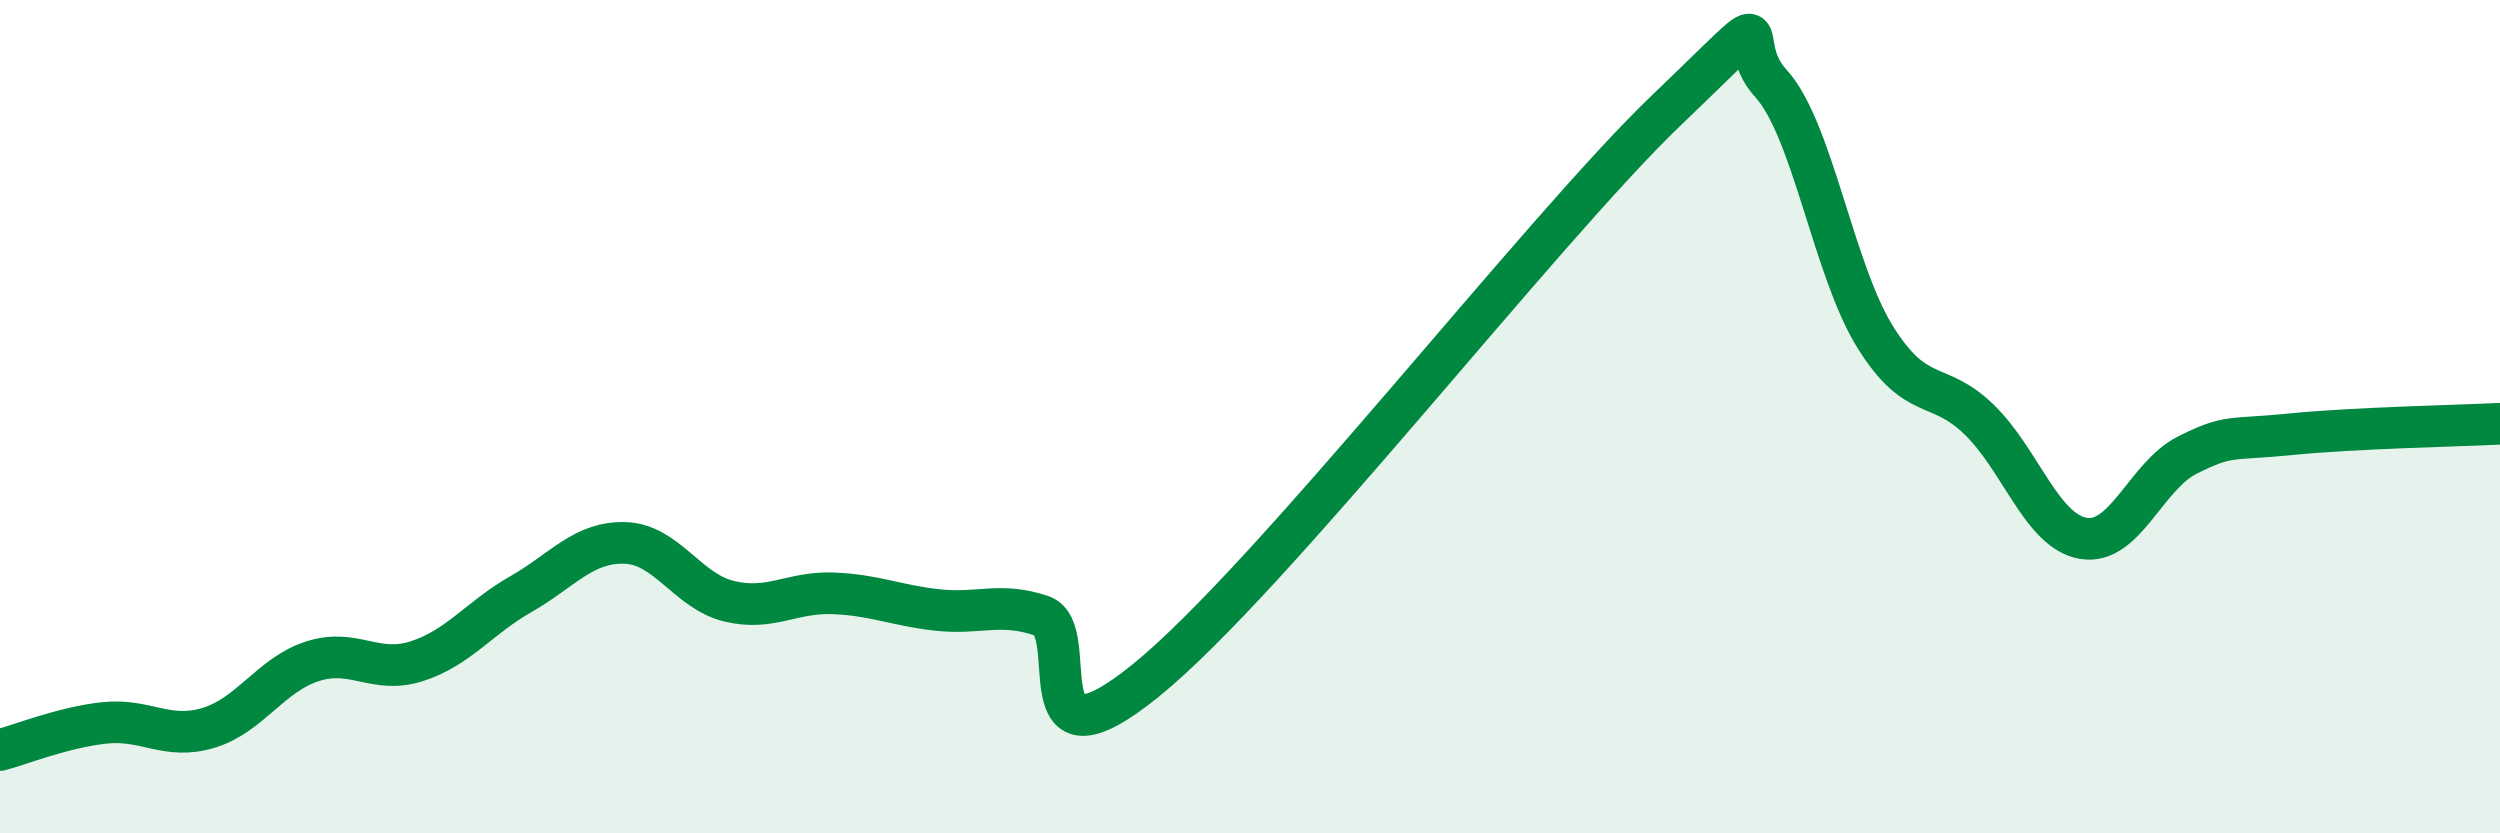
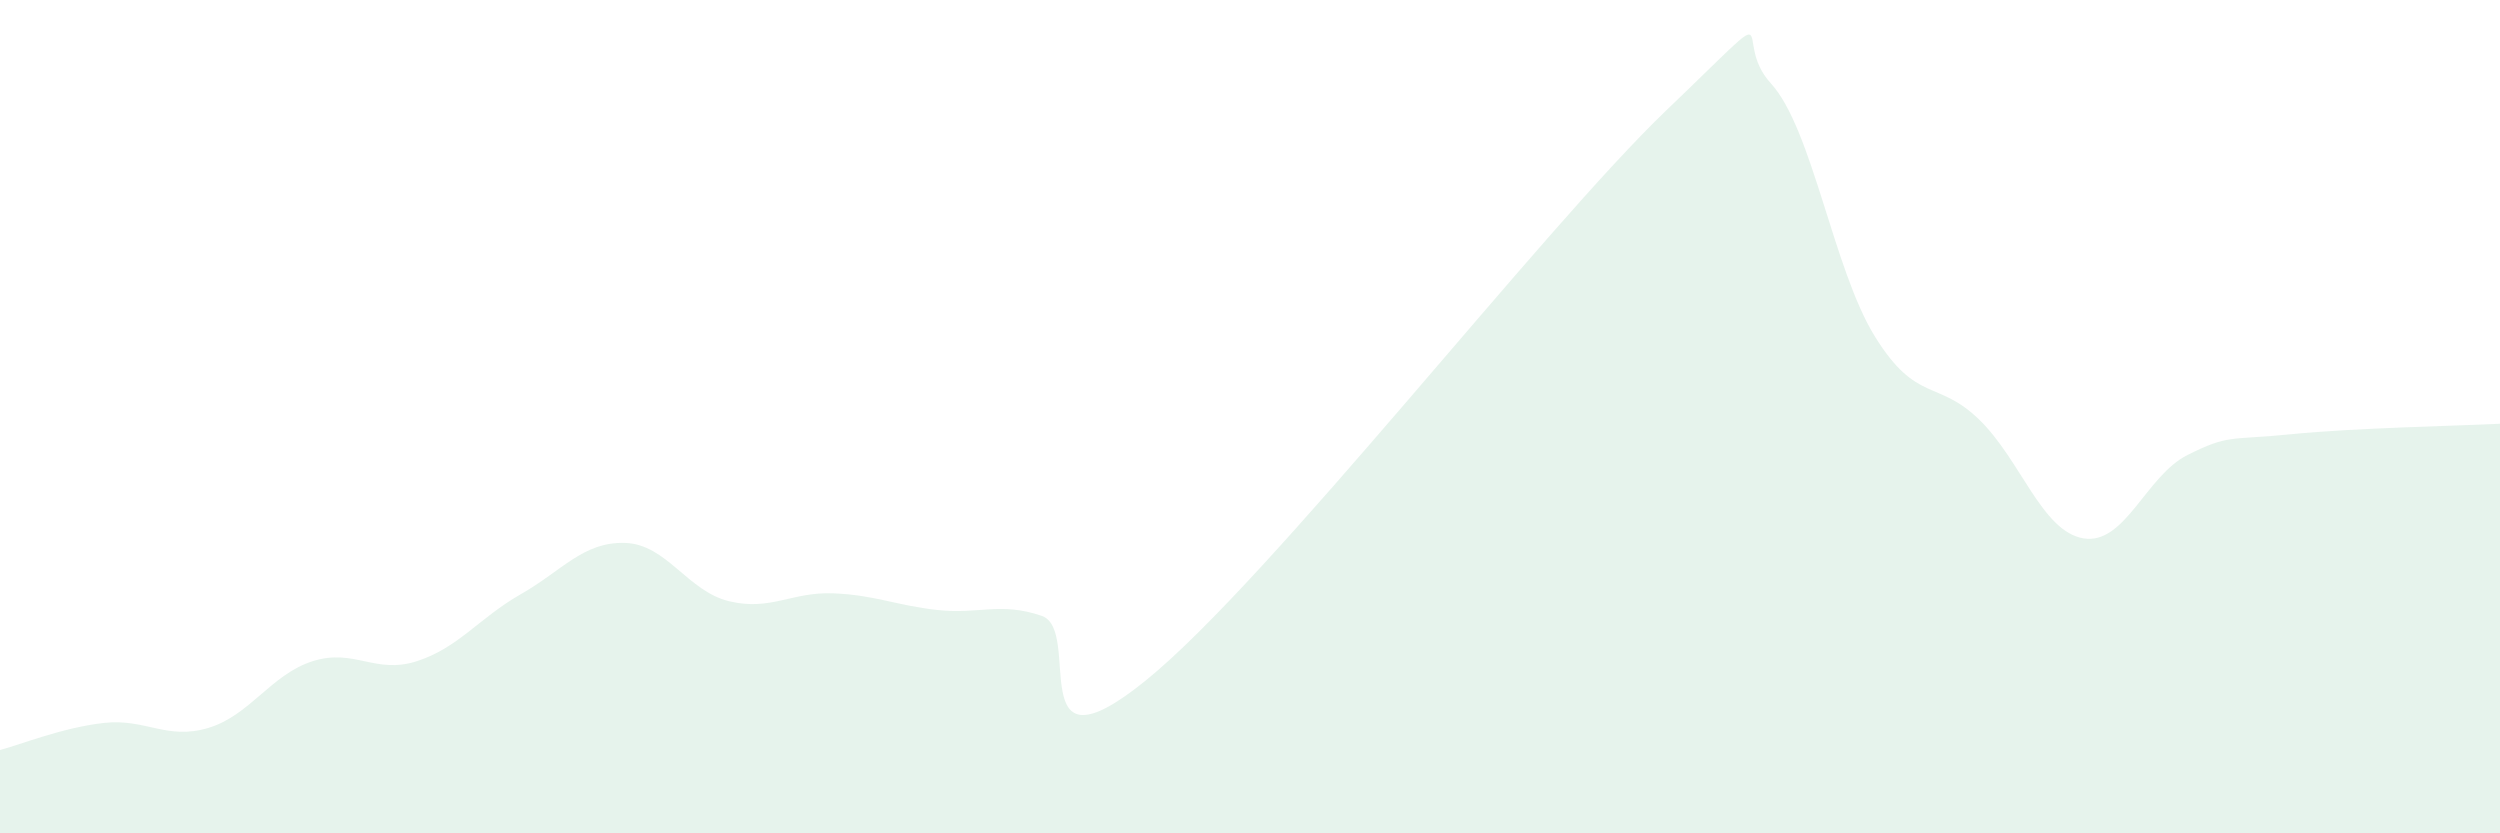
<svg xmlns="http://www.w3.org/2000/svg" width="60" height="20" viewBox="0 0 60 20">
  <path d="M 0,18 C 0.5,17.87 1.5,17.46 2.5,17.35 C 3.5,17.24 4,17.77 5,17.47 C 6,17.17 6.5,16.19 7.5,15.87 C 8.5,15.55 9,16.19 10,15.87 C 11,15.55 11.5,14.83 12.5,14.26 C 13.5,13.69 14,13 15,13.03 C 16,13.06 16.5,14.19 17.5,14.43 C 18.5,14.67 19,14.2 20,14.24 C 21,14.28 21.5,14.53 22.5,14.64 C 23.5,14.75 24,14.44 25,14.78 C 26,15.12 24.5,18.76 27.5,16.33 C 30.5,13.9 37,5.51 40,2.64 C 43,-0.23 41.5,0.91 42.5,2 C 43.5,3.09 44,6.47 45,8.08 C 46,9.69 46.5,9.1 47.5,10.07 C 48.5,11.04 49,12.75 50,12.92 C 51,13.09 51.5,11.42 52.5,10.92 C 53.5,10.42 53.5,10.57 55,10.42 C 56.5,10.27 59,10.22 60,10.17L60 20L0 20Z" fill="#008740" opacity="0.1" stroke-linecap="round" stroke-linejoin="round" />
-   <path d="M 0,18 C 0.5,17.87 1.5,17.46 2.5,17.35 C 3.5,17.24 4,17.77 5,17.47 C 6,17.17 6.5,16.19 7.5,15.87 C 8.5,15.55 9,16.19 10,15.87 C 11,15.55 11.5,14.83 12.5,14.26 C 13.5,13.69 14,13 15,13.03 C 16,13.06 16.5,14.19 17.5,14.43 C 18.5,14.67 19,14.2 20,14.24 C 21,14.28 21.5,14.53 22.5,14.64 C 23.5,14.75 24,14.44 25,14.78 C 26,15.12 24.5,18.76 27.5,16.33 C 30.5,13.9 37,5.51 40,2.64 C 43,-0.23 41.5,0.91 42.5,2 C 43.5,3.09 44,6.47 45,8.08 C 46,9.69 46.5,9.1 47.5,10.07 C 48.5,11.04 49,12.75 50,12.92 C 51,13.09 51.5,11.42 52.5,10.92 C 53.5,10.42 53.5,10.57 55,10.42 C 56.5,10.27 59,10.22 60,10.17" stroke="#008740" stroke-width="1" fill="none" stroke-linecap="round" stroke-linejoin="round" />
</svg>